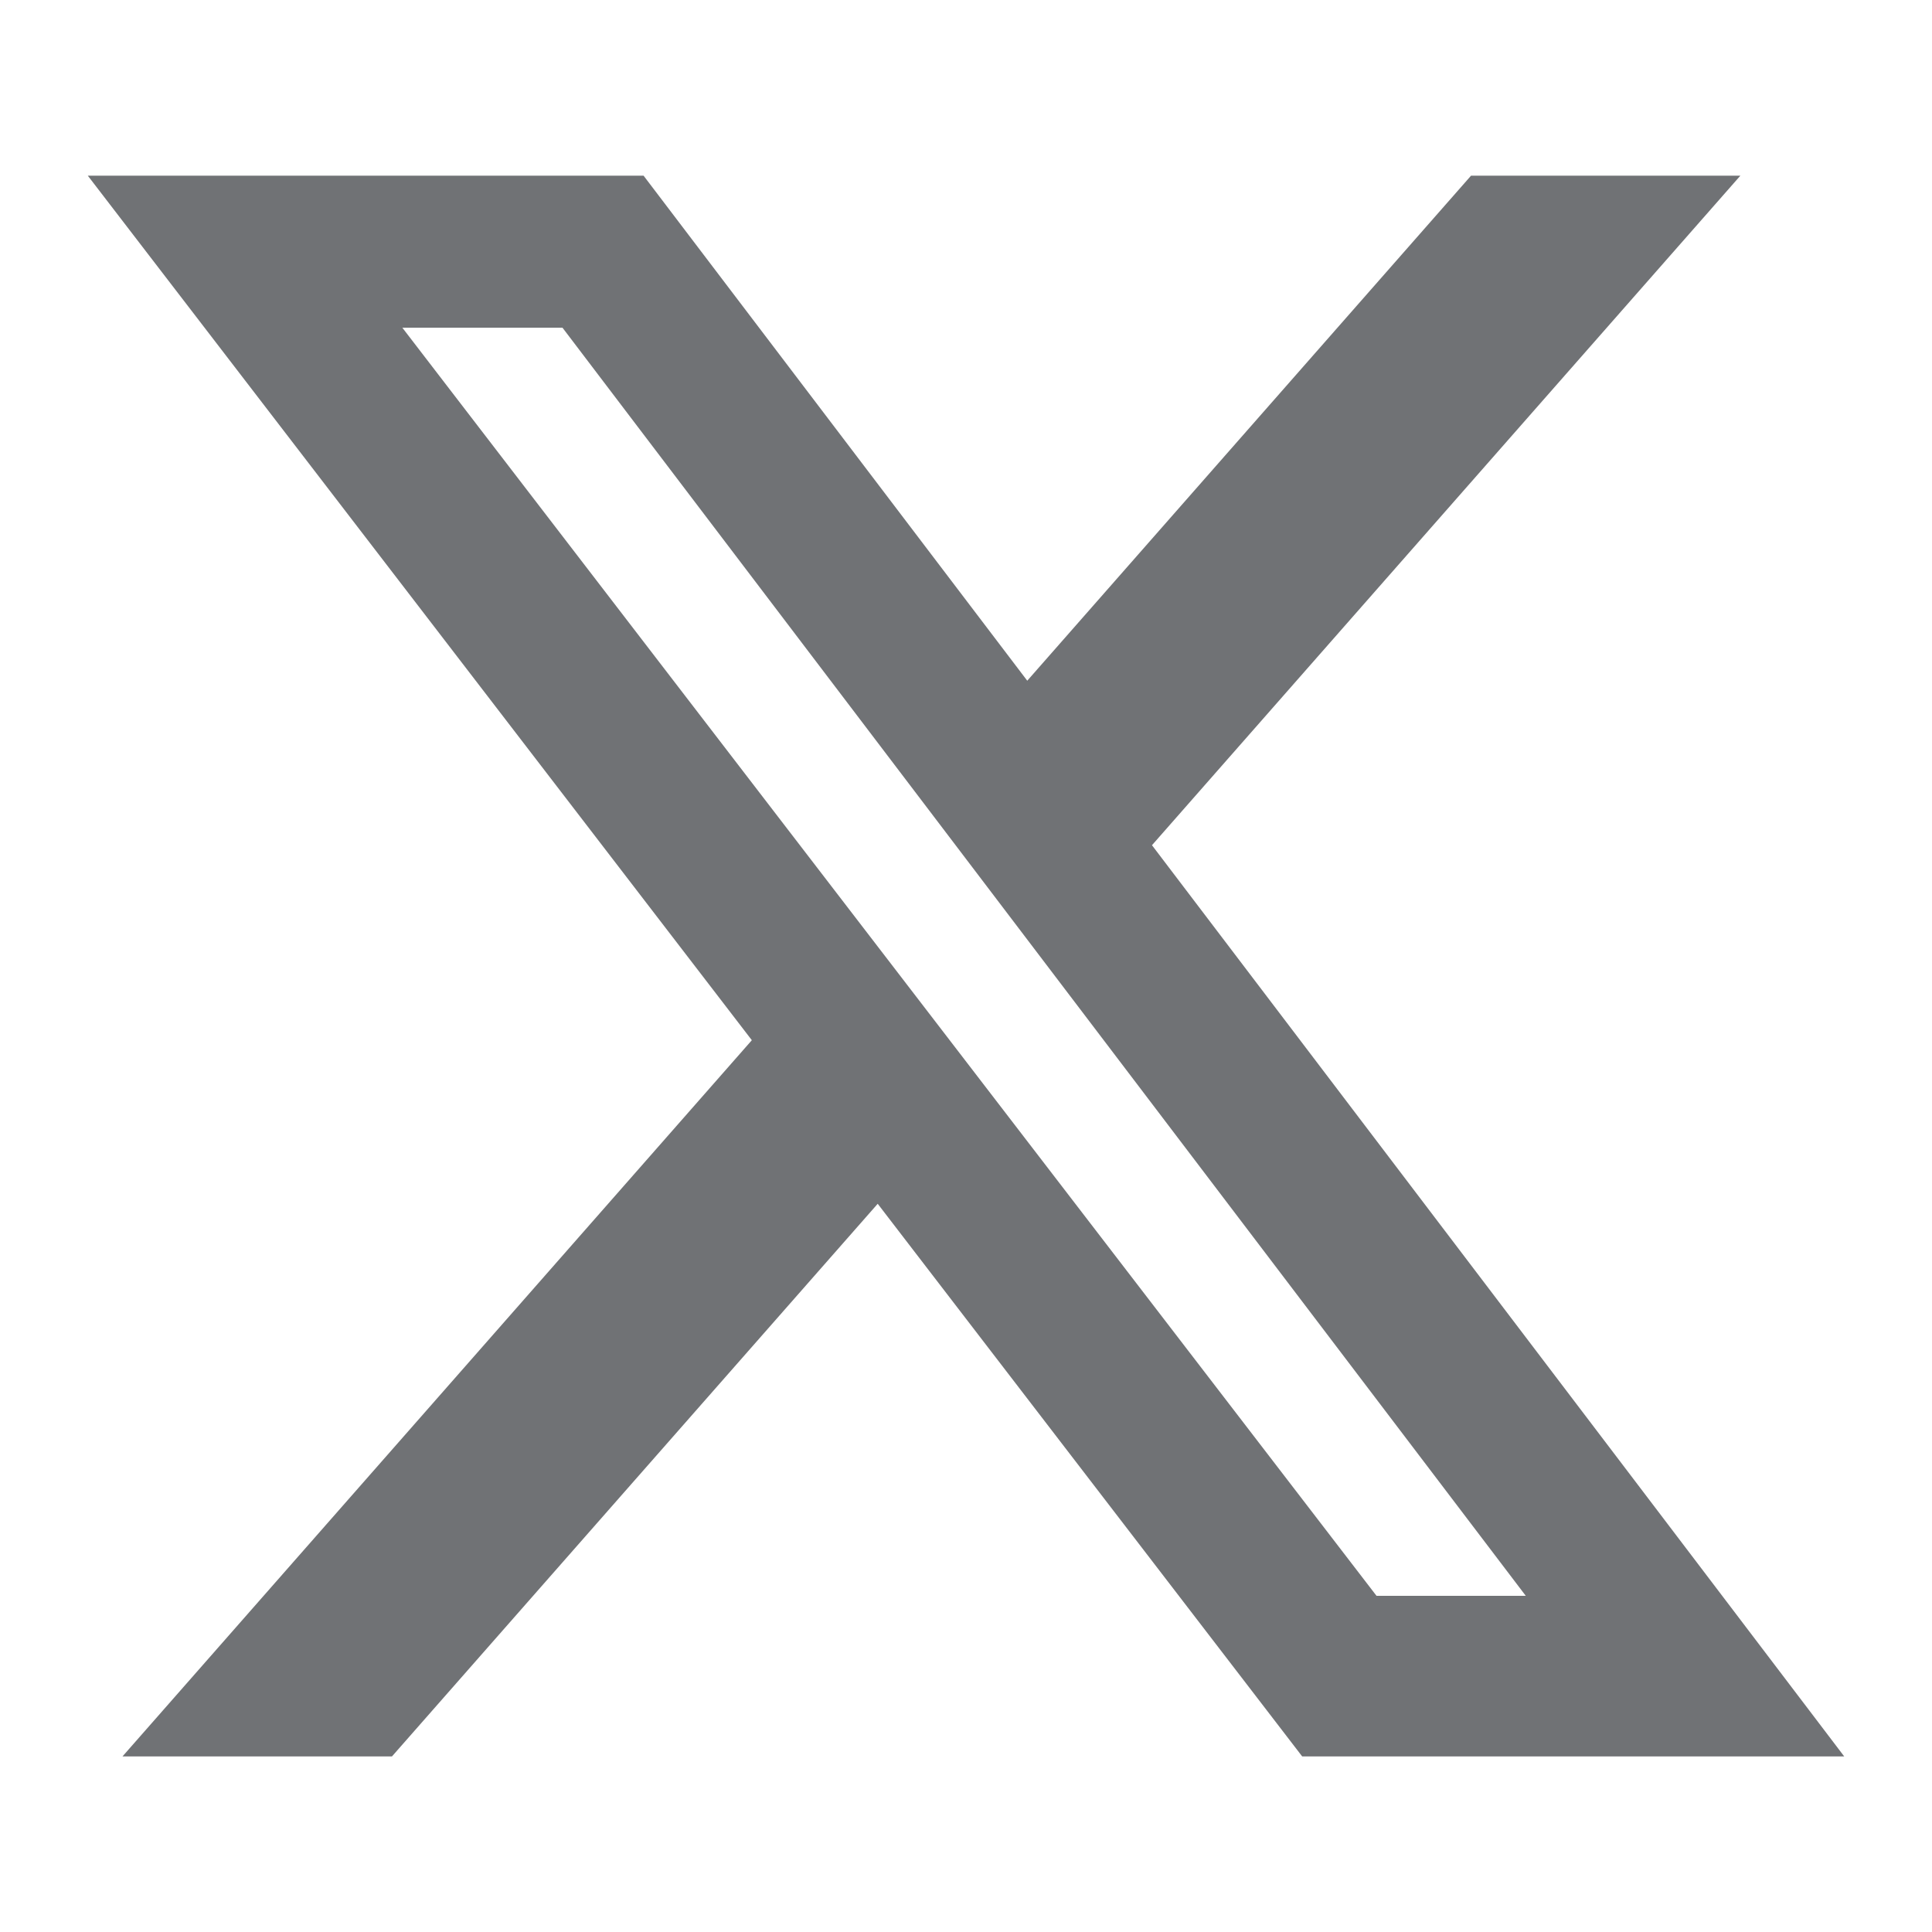
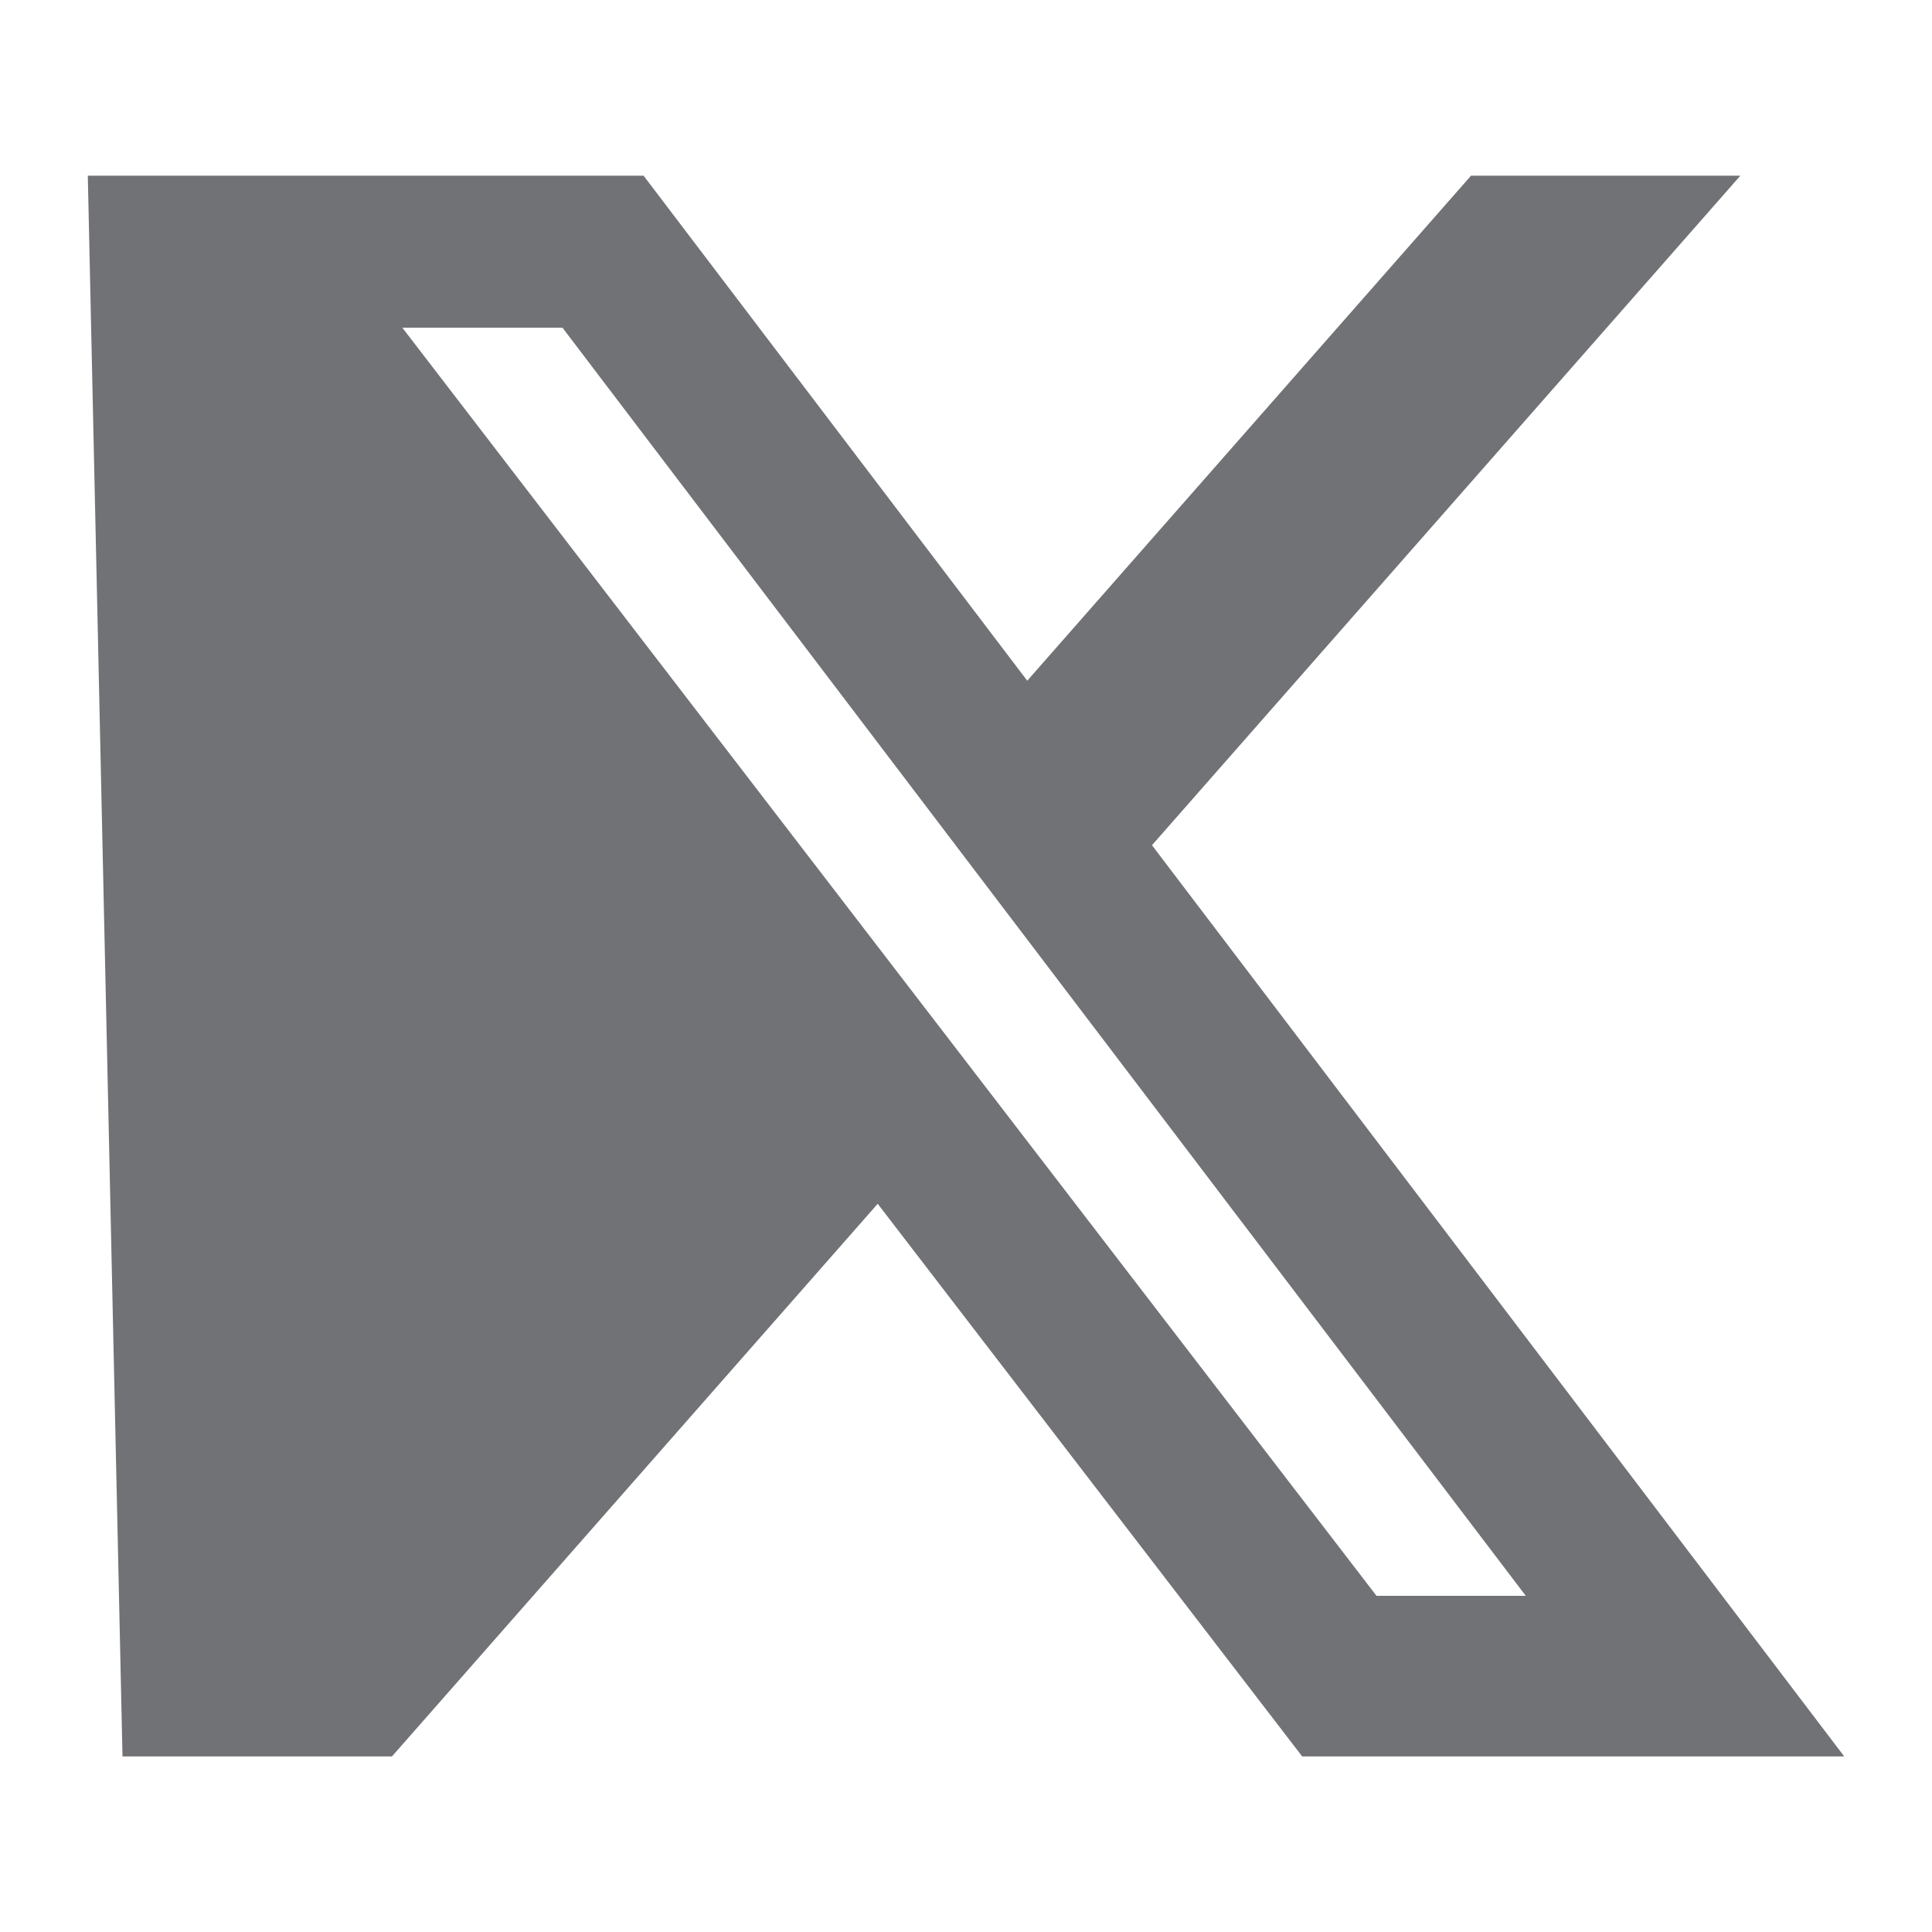
<svg xmlns="http://www.w3.org/2000/svg" width="27" height="27" viewBox="0 0 27 27" fill="none">
-   <path d="M20.558 2.455H24.322L16.099 11.812L25.773 24.546H18.198L12.266 16.823L5.478 24.546H1.712L10.507 14.537L1.227 2.455H8.994L14.356 9.513L20.558 2.455ZM19.237 22.302H21.323L7.861 4.58H5.623L19.237 22.302Z" fill="#707275" />
+   <path d="M20.558 2.455H24.322L16.099 11.812L25.773 24.546H18.198L12.266 16.823L5.478 24.546H1.712L1.227 2.455H8.994L14.356 9.513L20.558 2.455ZM19.237 22.302H21.323L7.861 4.58H5.623L19.237 22.302Z" fill="#707275" />
</svg>